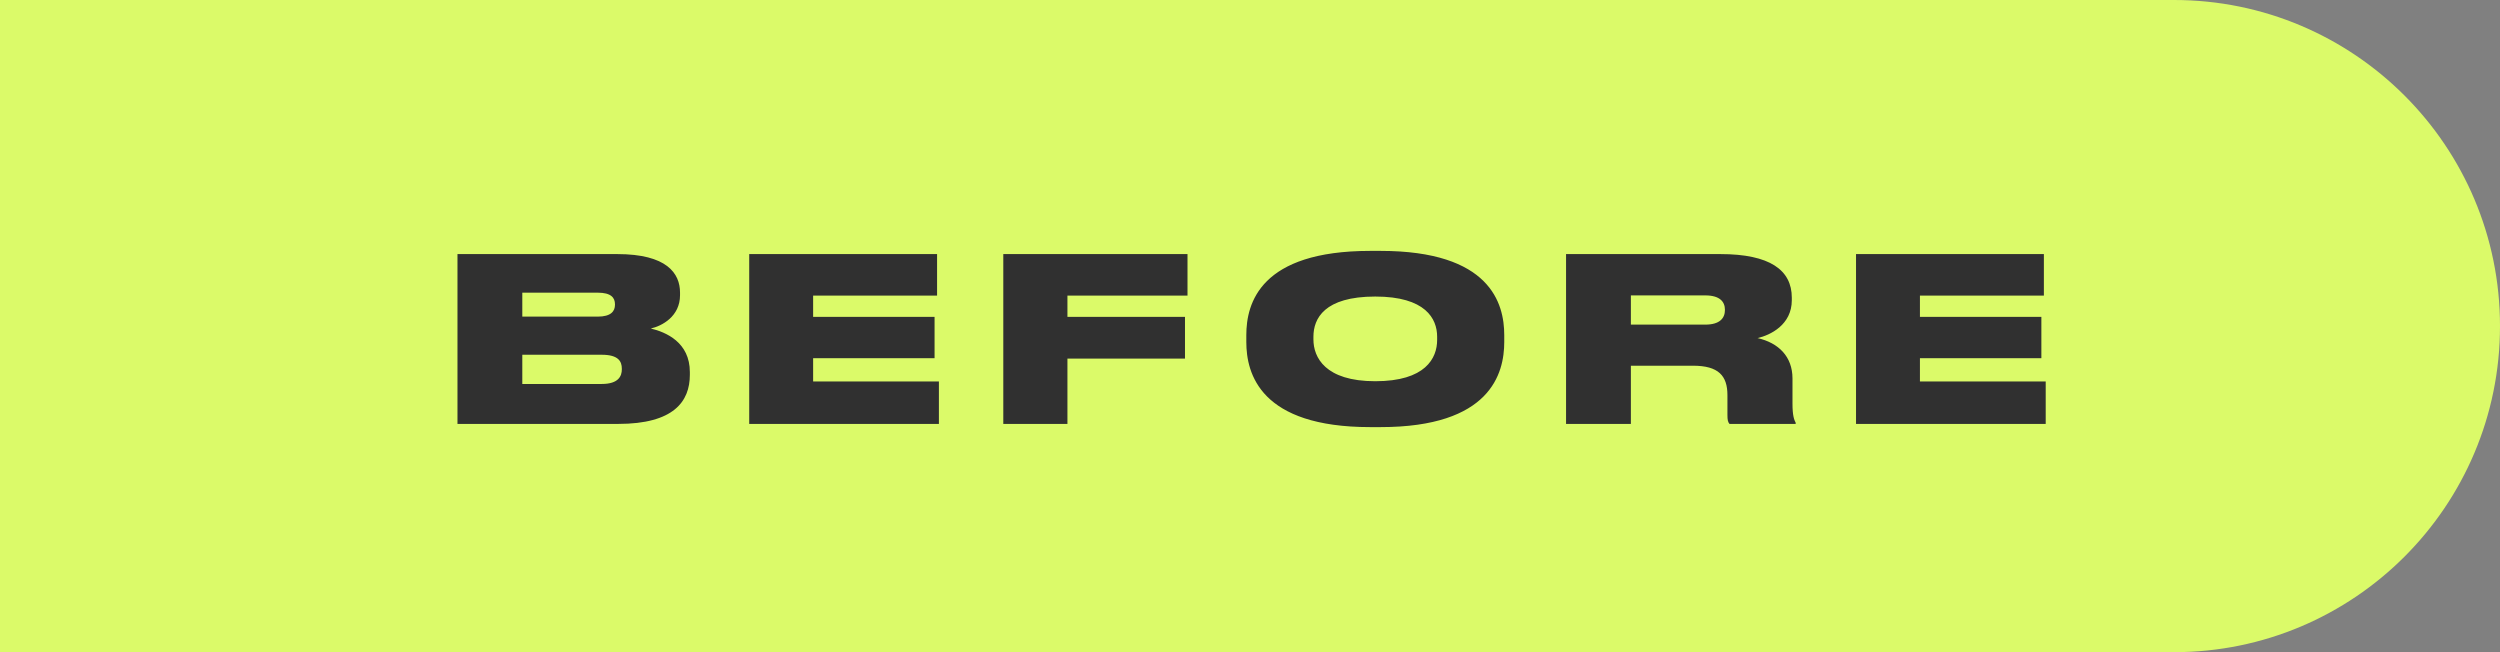
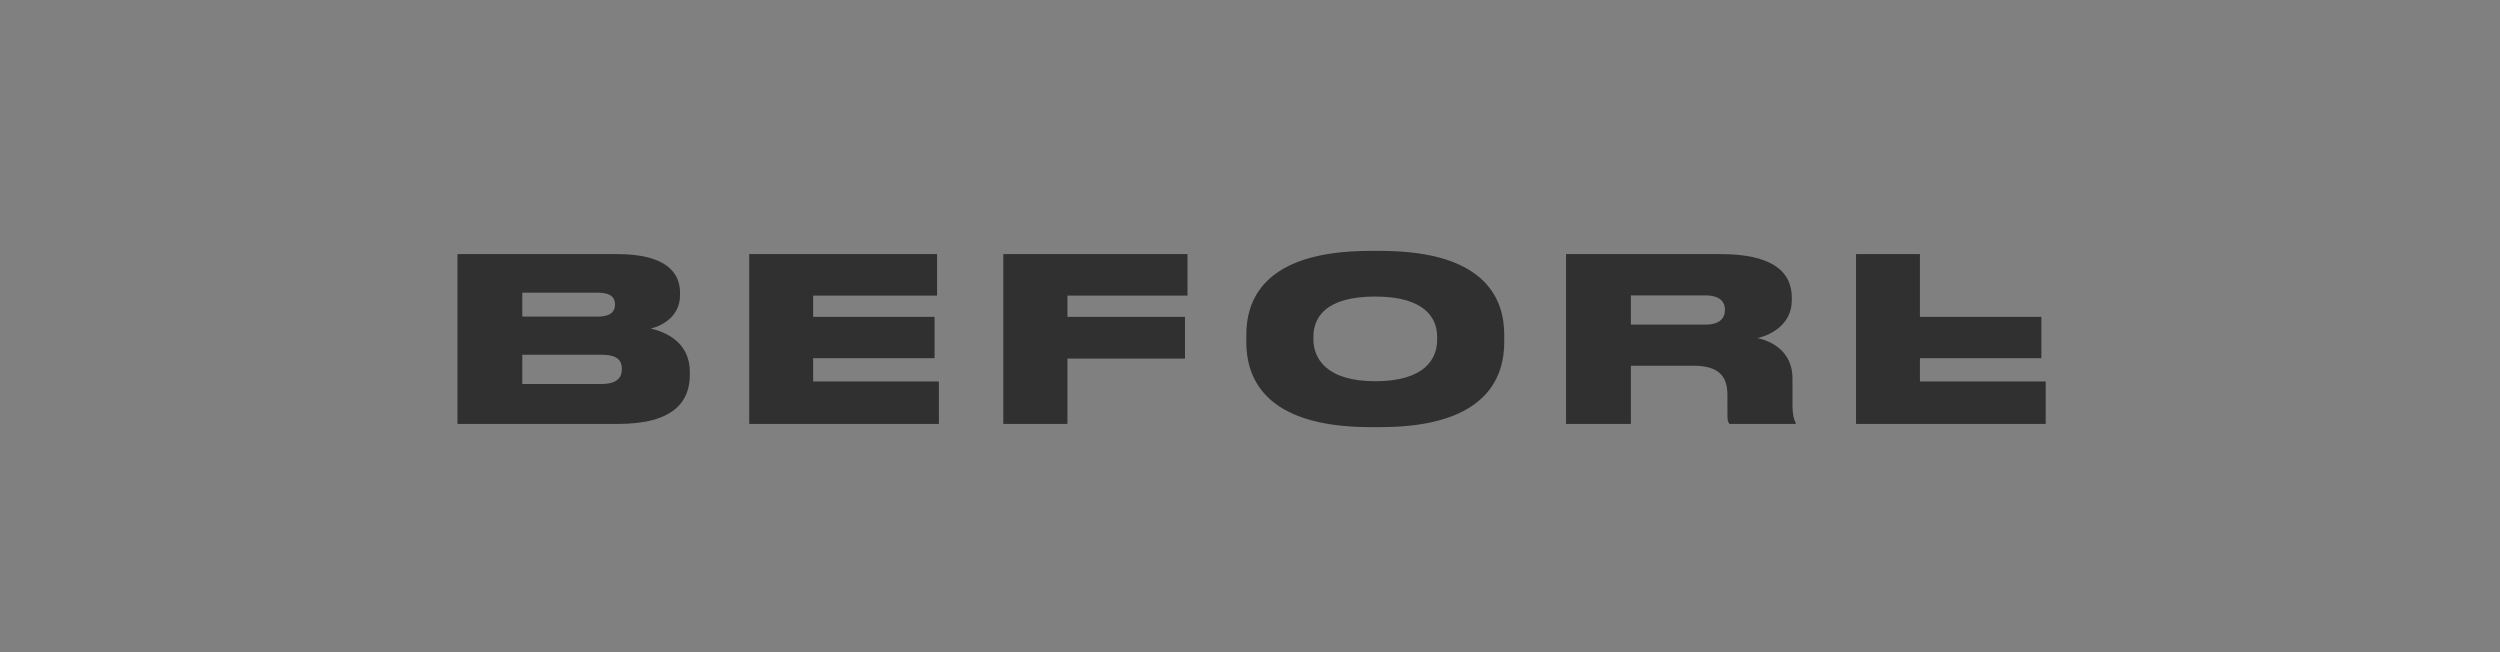
<svg xmlns="http://www.w3.org/2000/svg" width="230" height="60" viewBox="0 0 230 60" fill="none">
  <rect x="0" y="0" width="230" height="60" fill="#808080" stroke="none" />
-   <path d="M0 0H200C216.569 0 230 13.431 230 30V30C230 46.569 216.569 60 200 60H0V0Z" fill="#DBFA69" />
-   <path d="M42.088 39H56.872C61.975 39 63.466 36.942 63.466 34.485V34.233C63.466 31.482 61.261 30.558 59.875 30.222C60.904 29.991 62.563 29.109 62.563 27.156V26.925C62.563 25.14 61.345 23.376 56.788 23.376H42.088V39ZM54.982 26.925C56.221 26.925 56.578 27.387 56.578 27.996V28.038C56.578 28.626 56.221 29.13 54.982 29.13H48.052V26.925H54.982ZM55.36 32.637C56.893 32.637 57.208 33.246 57.208 33.918V33.981C57.208 34.59 56.914 35.325 55.36 35.325H48.052V32.637H55.36ZM68.928 23.376V39H86.379V35.094H74.808V32.952H85.98V29.151H74.808V27.198H86.211V23.376H68.928ZM92.303 23.376V39H98.204V32.994H109.019V29.151H98.204V27.198H109.25V23.376H92.303ZM126.064 23.082C115.942 23.082 114.661 27.891 114.661 30.831V31.461C114.661 34.38 115.942 39.294 126.064 39.294H127.009C137.11 39.294 138.391 34.38 138.391 31.461V30.831C138.391 27.891 137.089 23.082 127.009 23.082H126.064ZM132.217 31.272C132.217 32.952 131.146 35.073 126.526 35.073C121.906 35.073 120.835 32.868 120.835 31.23V30.978C120.835 29.319 121.822 27.282 126.526 27.282C131.146 27.282 132.217 29.319 132.217 30.978V31.272ZM150.041 27.177H156.887C158.231 27.177 158.693 27.765 158.693 28.5V28.521C158.693 29.277 158.21 29.865 156.887 29.865H150.041V27.177ZM150.041 33.645H155.753C158.105 33.645 158.924 34.569 158.924 36.354V38.181C158.924 38.622 158.966 38.832 159.113 39H165.203V38.895C165.056 38.622 164.909 38.223 164.909 37.131V34.821C164.909 32.805 163.628 31.545 161.696 31.104C162.872 30.831 164.846 29.886 164.846 27.618V27.387C164.846 24.846 162.83 23.376 158.273 23.376H144.077V39H150.041V33.645ZM170.754 23.376V39H188.205V35.094H176.634V32.952H187.806V29.151H176.634V27.198H188.037V23.376H170.754Z" fill="#303030" />
+   <path d="M42.088 39H56.872C61.975 39 63.466 36.942 63.466 34.485V34.233C63.466 31.482 61.261 30.558 59.875 30.222C60.904 29.991 62.563 29.109 62.563 27.156V26.925C62.563 25.14 61.345 23.376 56.788 23.376H42.088V39ZM54.982 26.925C56.221 26.925 56.578 27.387 56.578 27.996V28.038C56.578 28.626 56.221 29.13 54.982 29.13H48.052V26.925H54.982ZM55.36 32.637C56.893 32.637 57.208 33.246 57.208 33.918V33.981C57.208 34.59 56.914 35.325 55.36 35.325H48.052V32.637H55.36ZM68.928 23.376V39H86.379V35.094H74.808V32.952H85.98V29.151H74.808V27.198H86.211V23.376H68.928ZM92.303 23.376V39H98.204V32.994H109.019V29.151H98.204V27.198H109.25V23.376H92.303ZM126.064 23.082C115.942 23.082 114.661 27.891 114.661 30.831V31.461C114.661 34.38 115.942 39.294 126.064 39.294H127.009C137.11 39.294 138.391 34.38 138.391 31.461V30.831C138.391 27.891 137.089 23.082 127.009 23.082H126.064ZM132.217 31.272C132.217 32.952 131.146 35.073 126.526 35.073C121.906 35.073 120.835 32.868 120.835 31.23V30.978C120.835 29.319 121.822 27.282 126.526 27.282C131.146 27.282 132.217 29.319 132.217 30.978V31.272ZM150.041 27.177H156.887C158.231 27.177 158.693 27.765 158.693 28.5V28.521C158.693 29.277 158.21 29.865 156.887 29.865H150.041V27.177ZM150.041 33.645H155.753C158.105 33.645 158.924 34.569 158.924 36.354V38.181C158.924 38.622 158.966 38.832 159.113 39H165.203V38.895C165.056 38.622 164.909 38.223 164.909 37.131V34.821C164.909 32.805 163.628 31.545 161.696 31.104C162.872 30.831 164.846 29.886 164.846 27.618V27.387C164.846 24.846 162.83 23.376 158.273 23.376H144.077V39H150.041V33.645ZM170.754 23.376V39H188.205V35.094H176.634V32.952H187.806V29.151H176.634V27.198V23.376H170.754Z" fill="#303030" />
</svg>